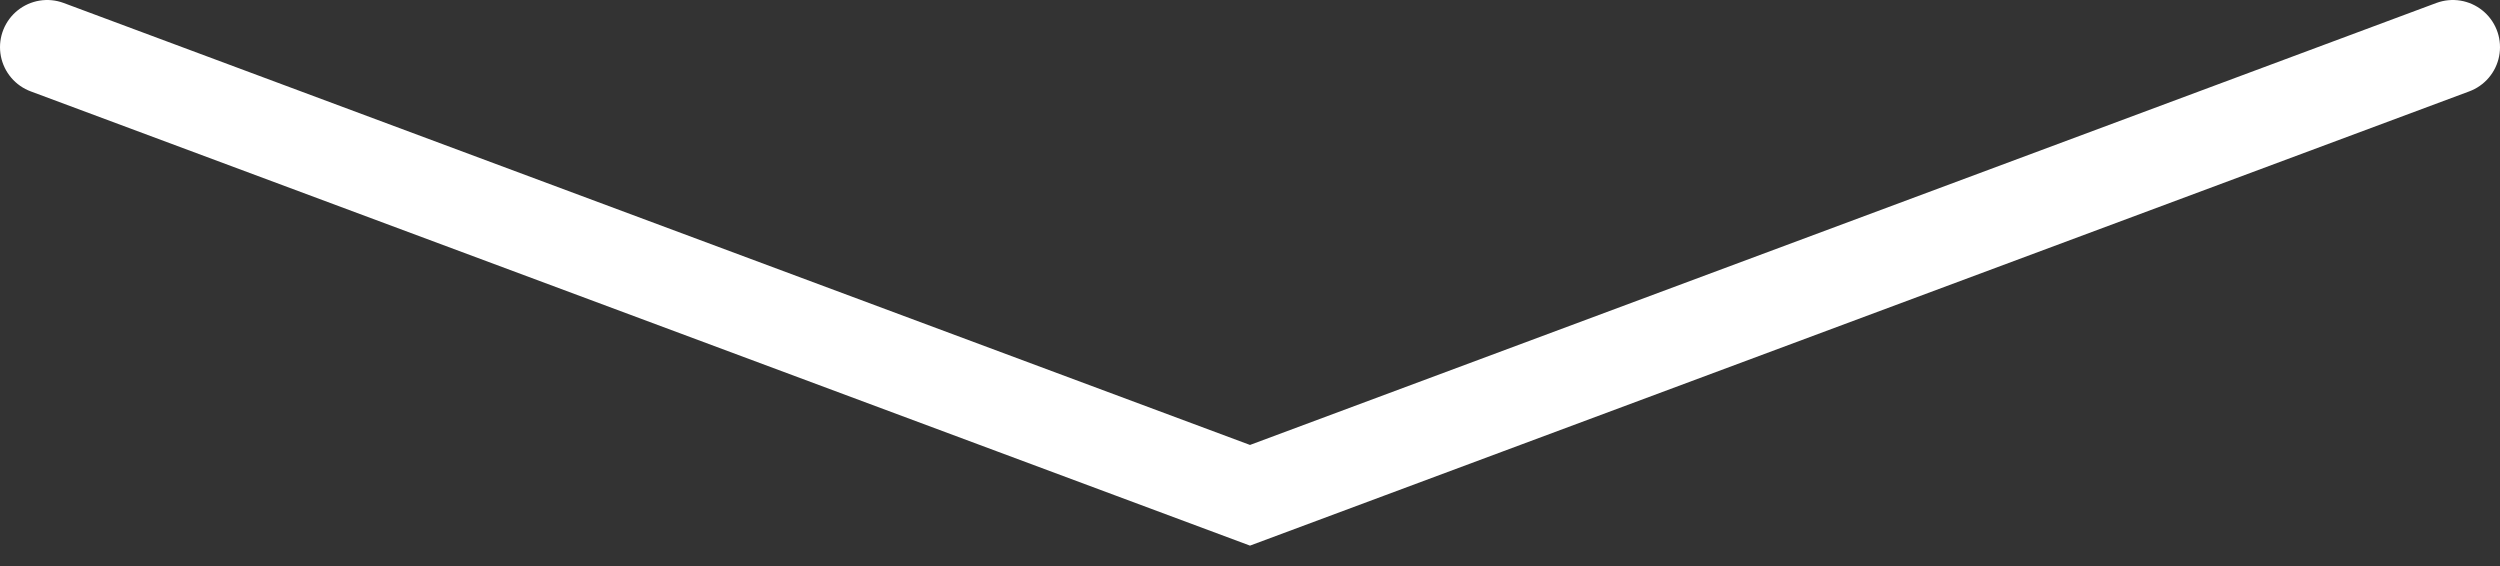
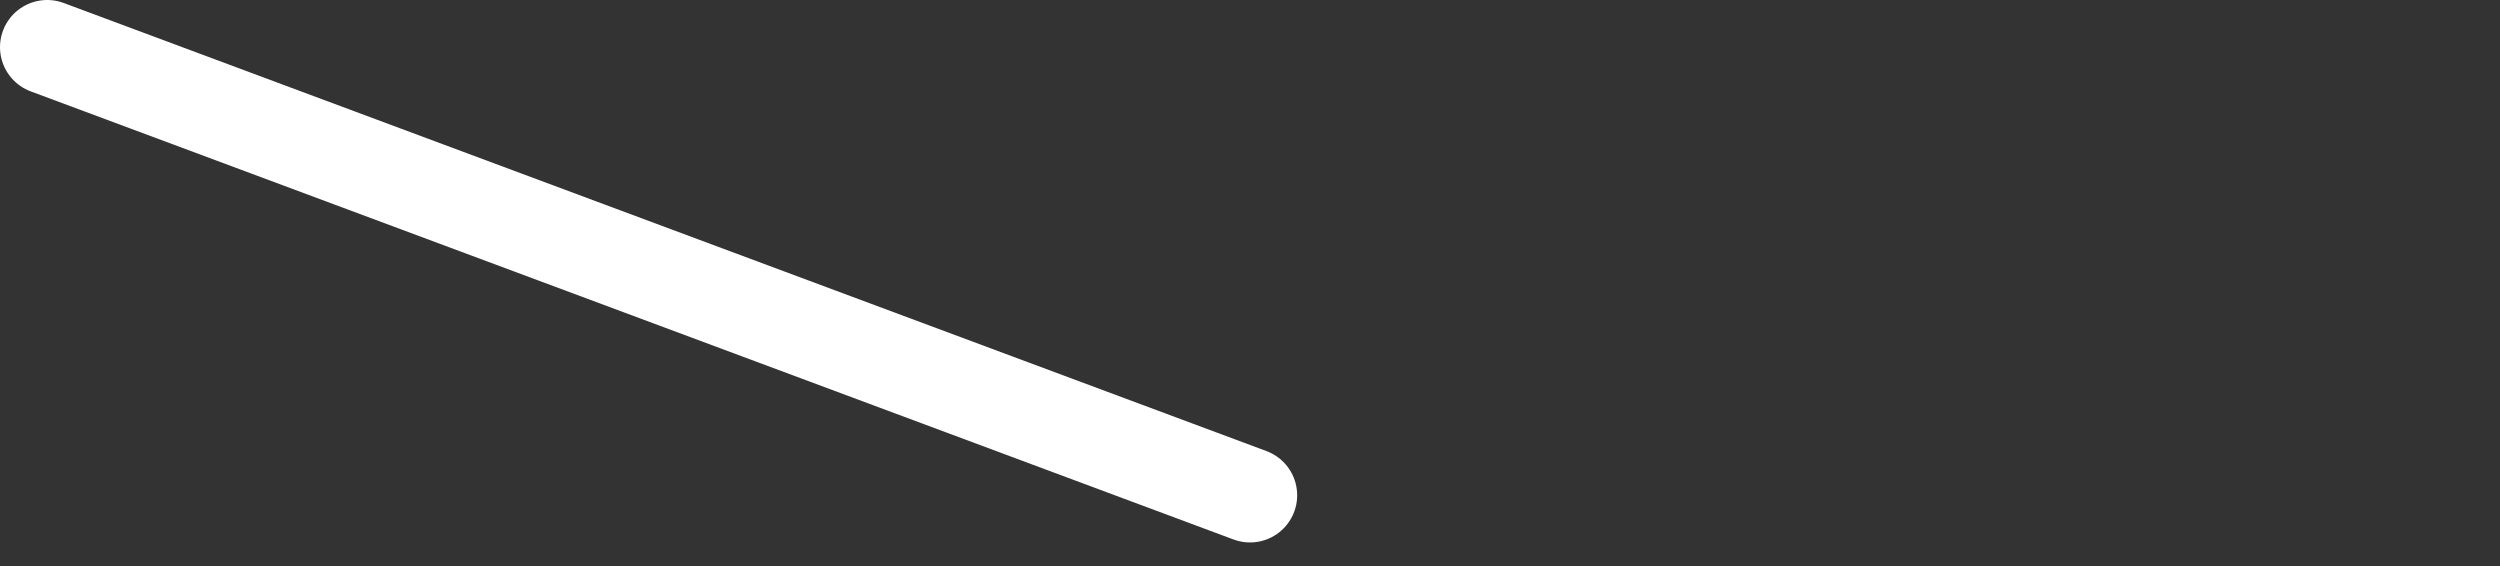
<svg xmlns="http://www.w3.org/2000/svg" width="106" height="24" viewBox="0 0 106 24" fill="none">
  <rect x="0" y="0" width="106" height="24" fill="#333333" stroke="none" />
-   <path d="M2 2L53 21L104 2" stroke="white" stroke-width="4" stroke-linecap="round" />
+   <path d="M2 2L53 21" stroke="white" stroke-width="4" stroke-linecap="round" />
</svg>